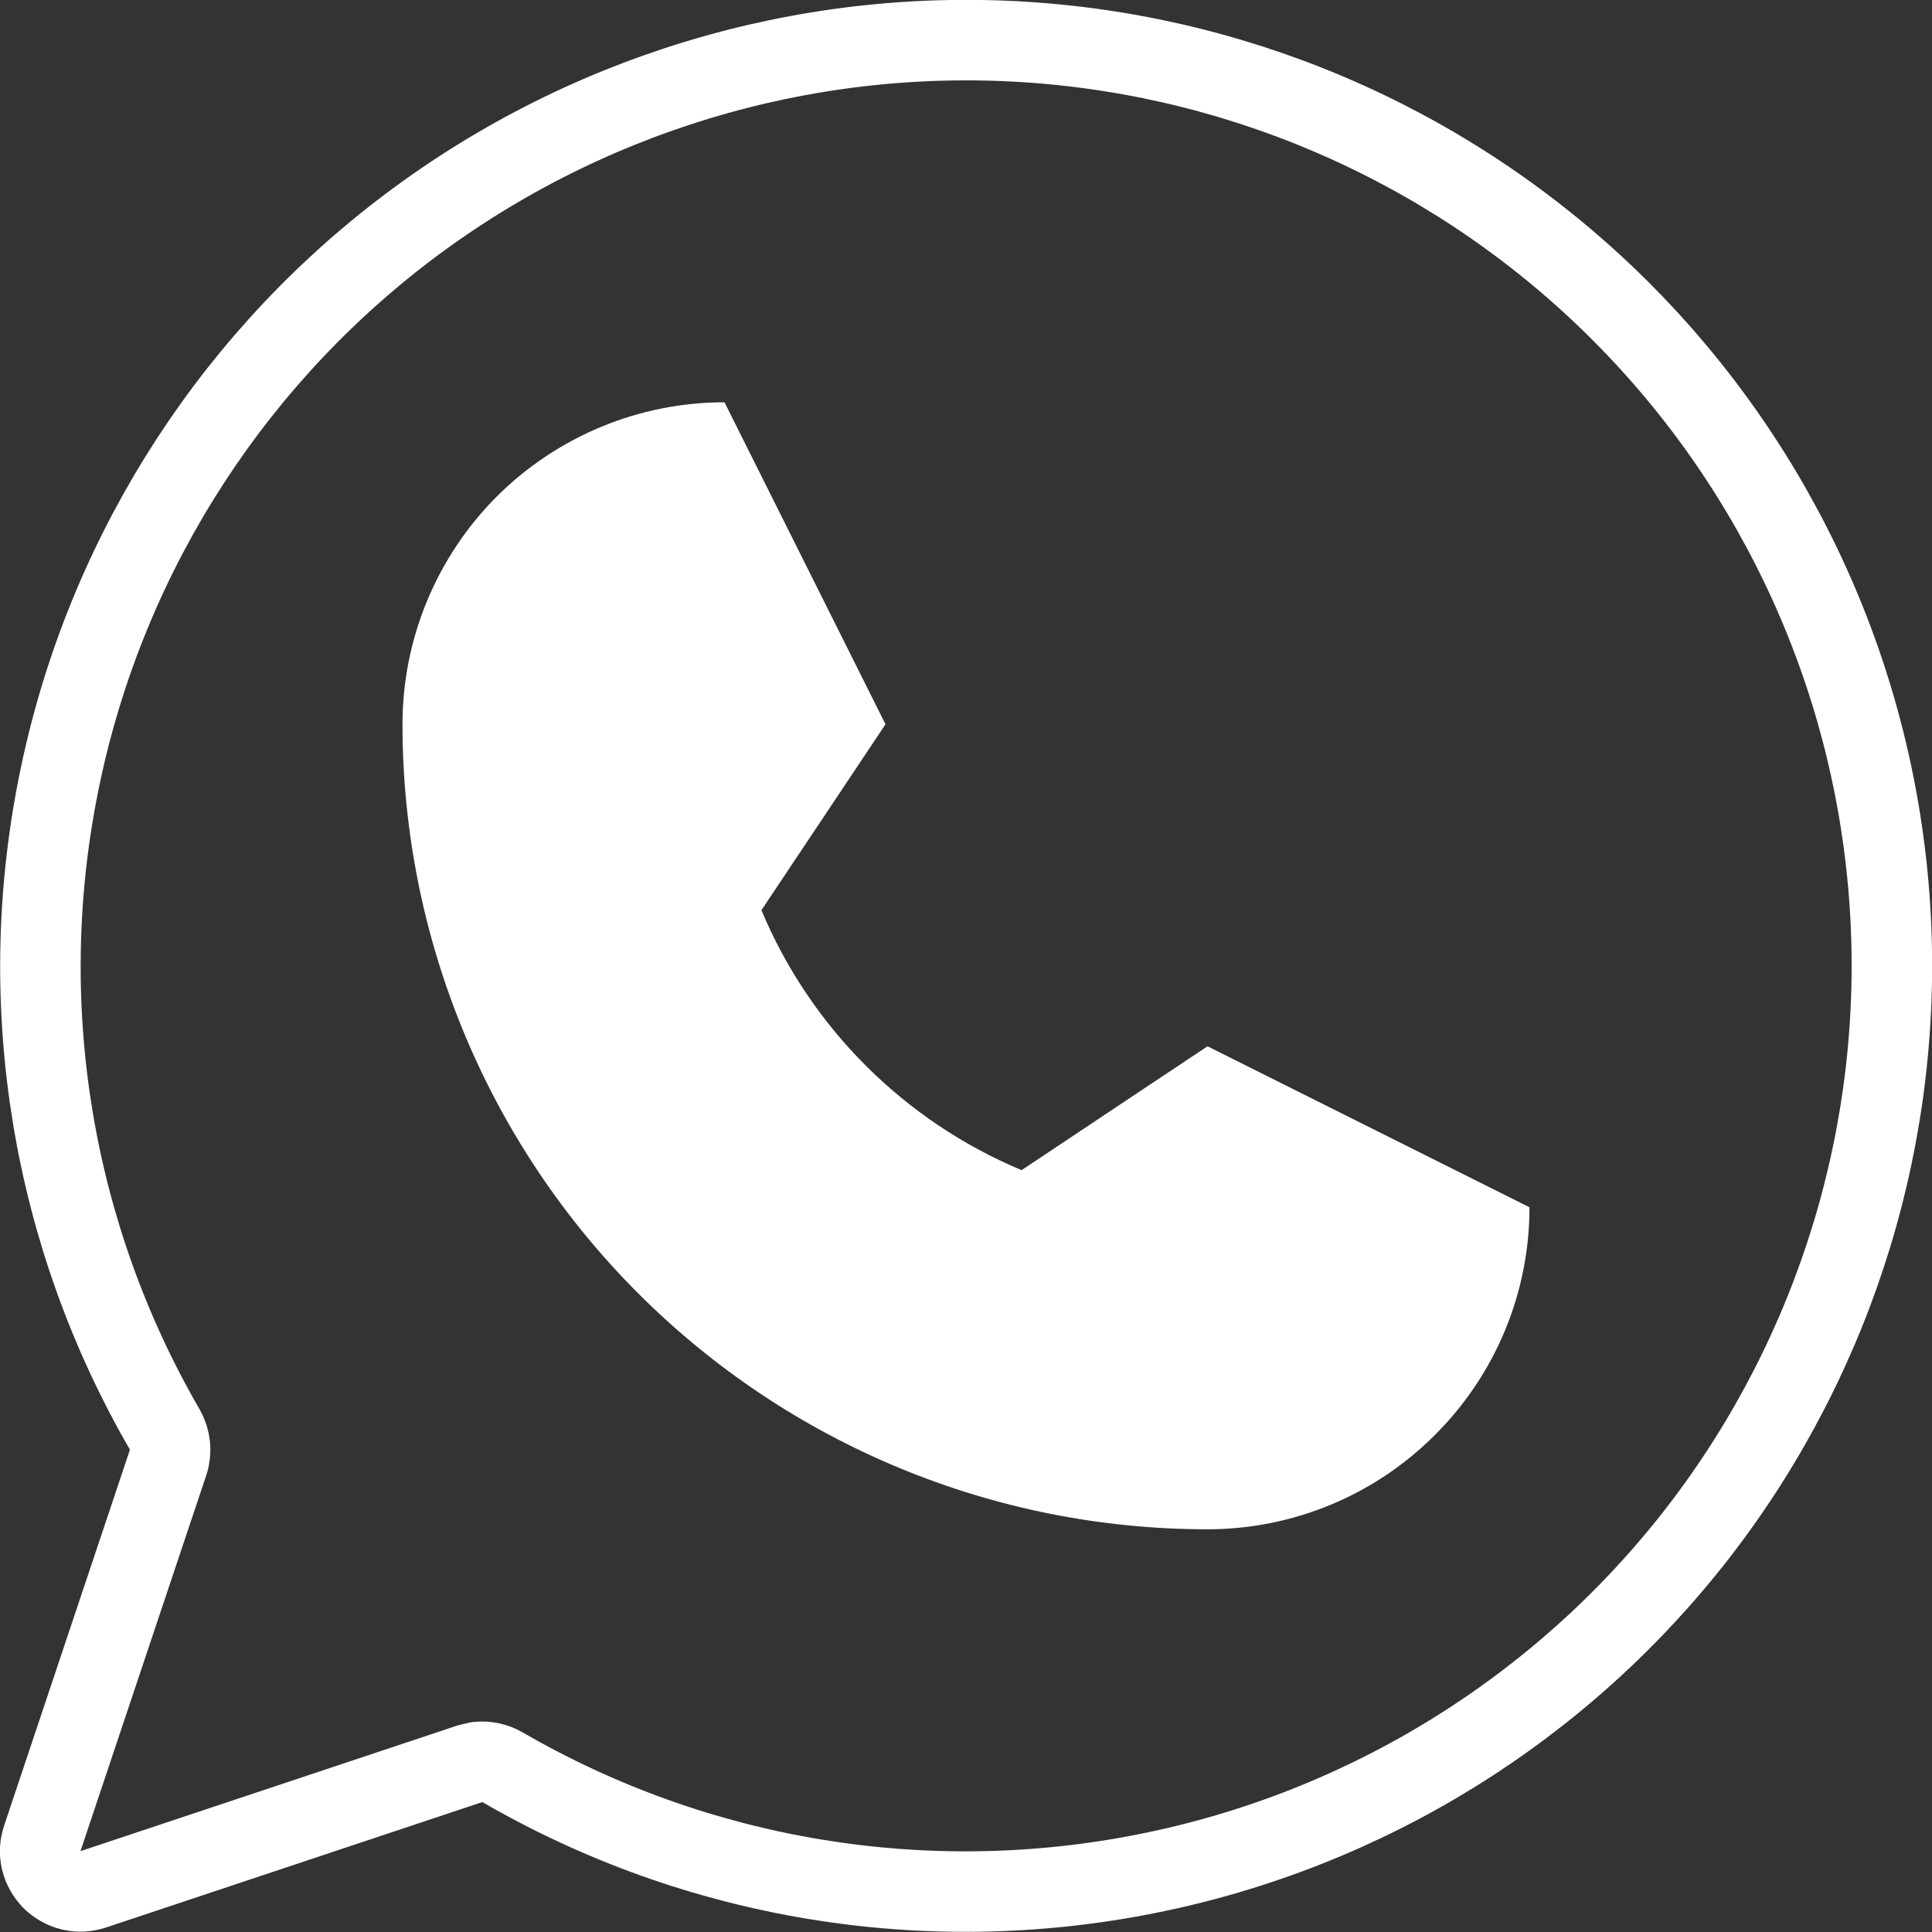
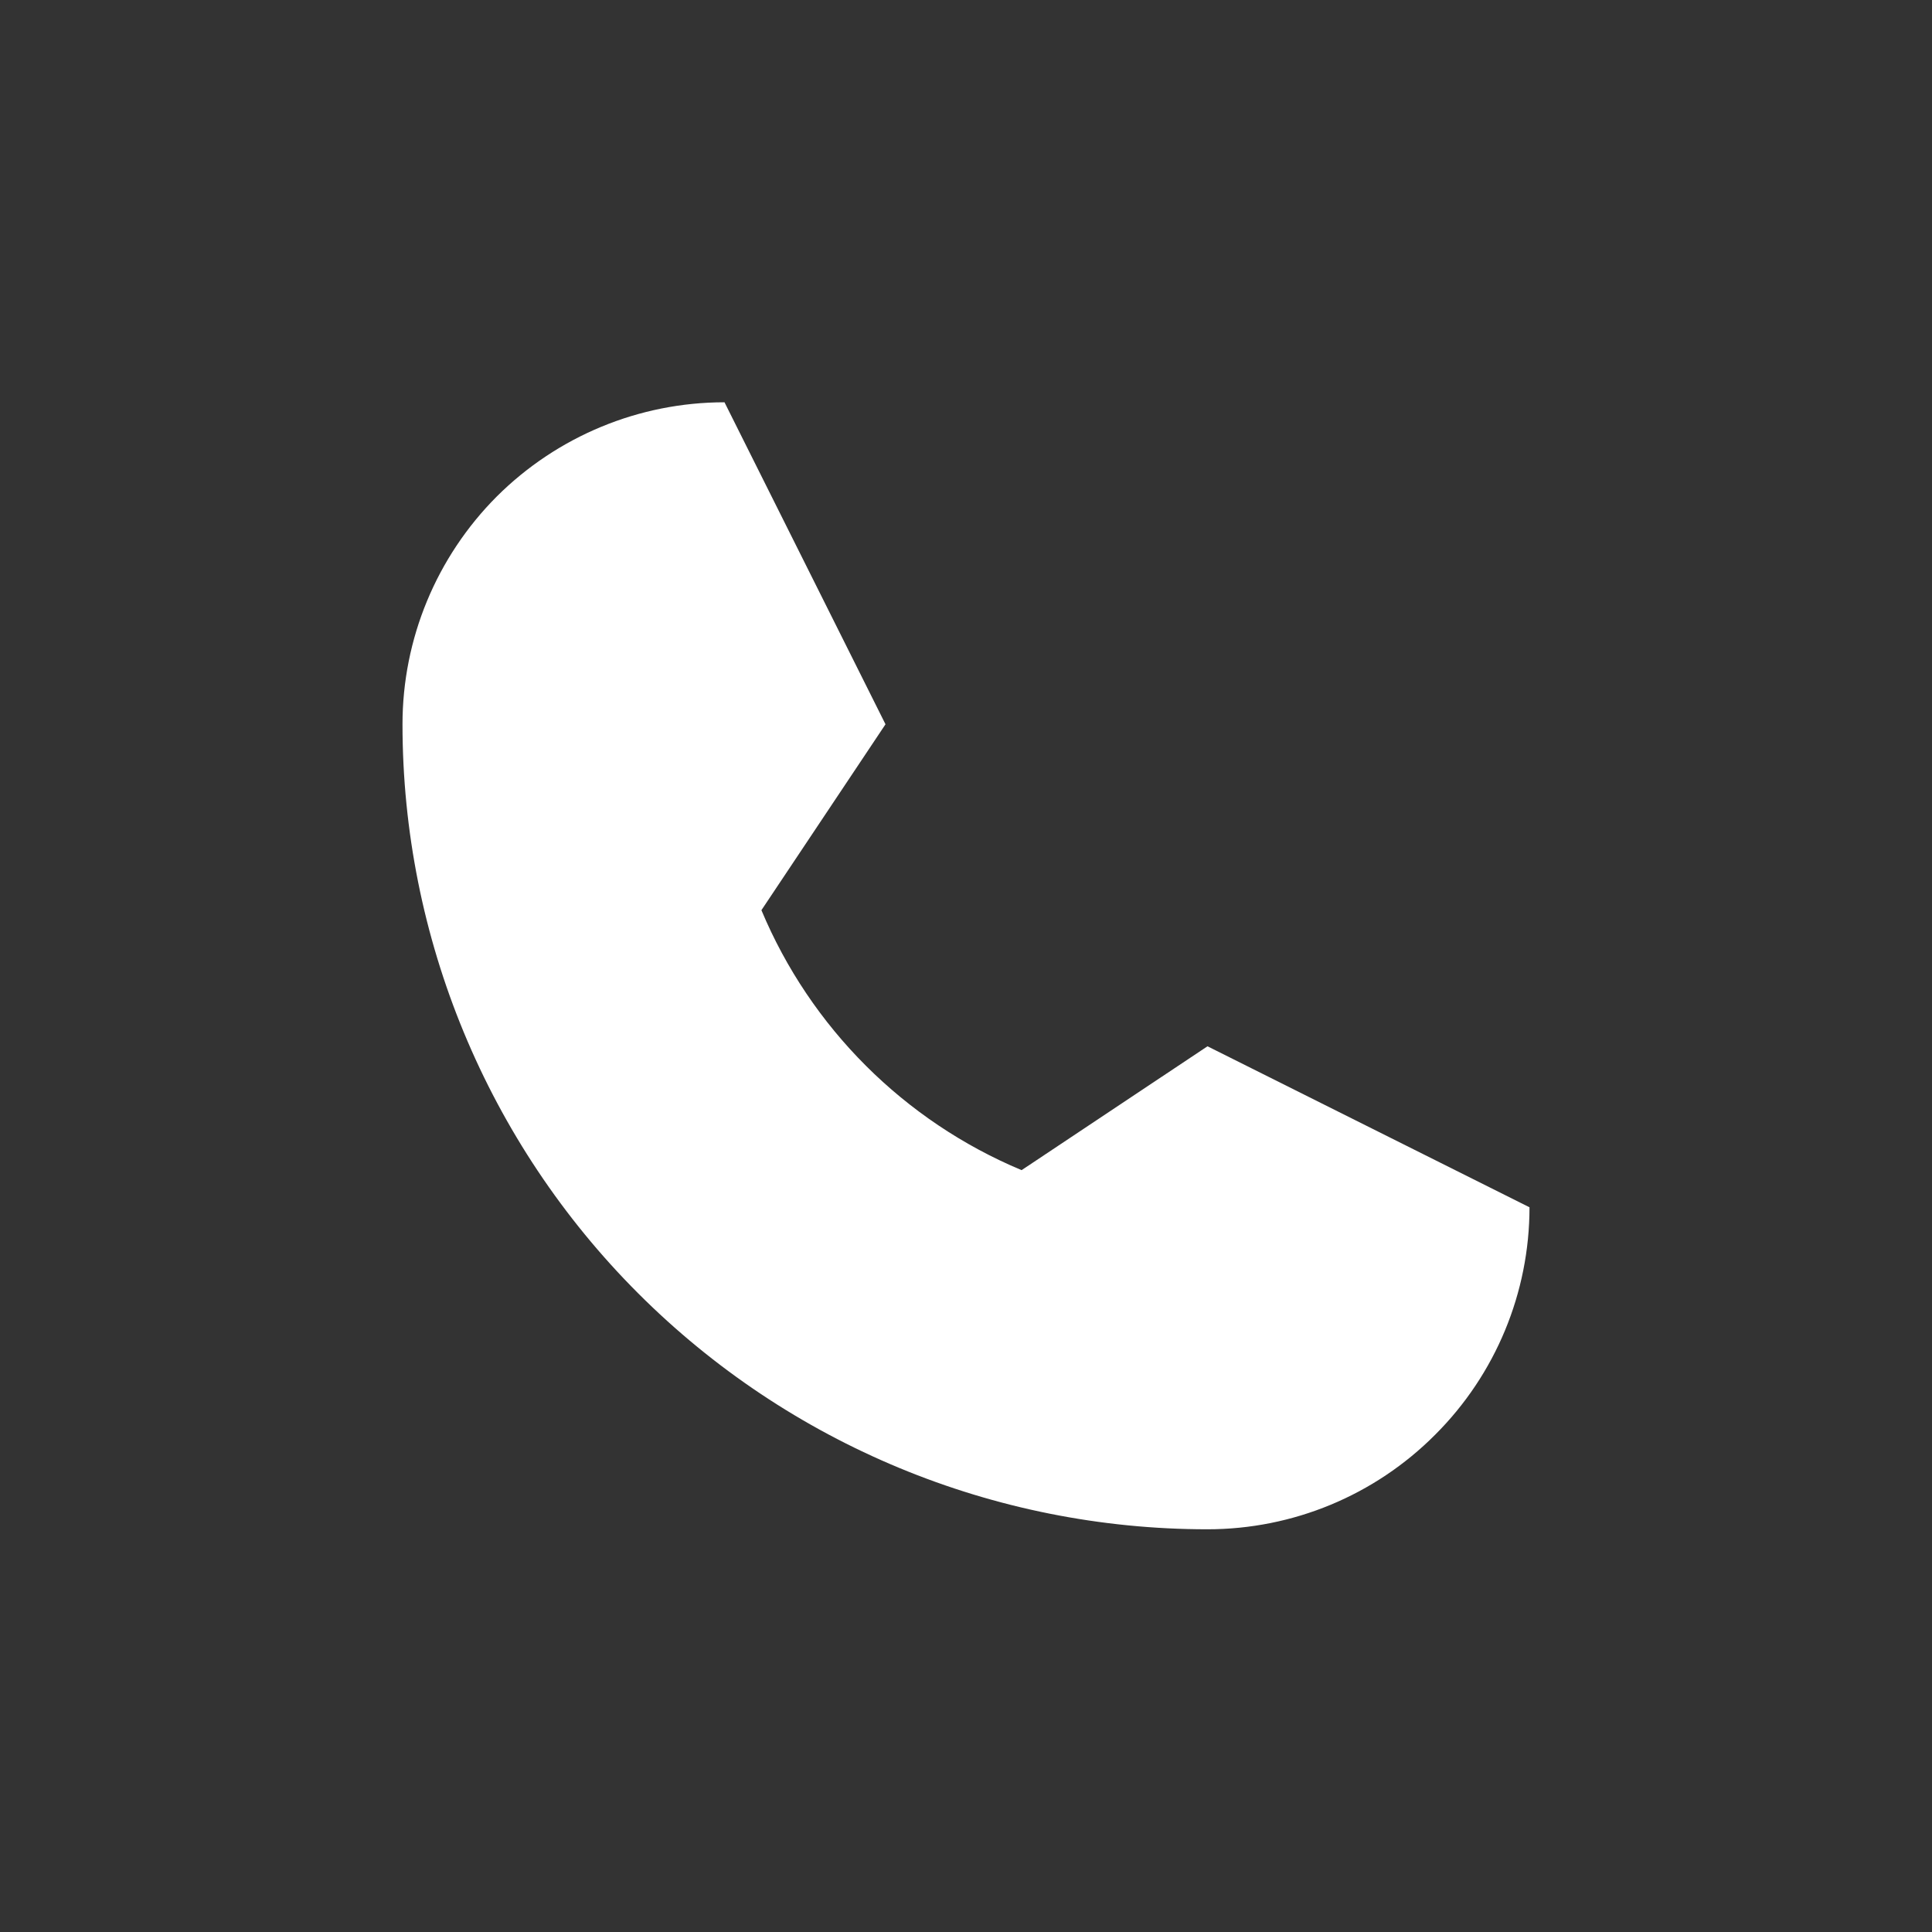
<svg xmlns="http://www.w3.org/2000/svg" width="9" height="9" viewBox="0 0 9 9" fill="none">
  <rect x="0" y="0" width="9" height="9" fill="#333333" stroke="none" />
  <path d="M1.875 3.374C1.875 2.976 2.033 2.595 2.314 2.313C2.596 2.032 2.977 1.874 3.375 1.874L4.125 3.374L3.547 4.24C3.776 4.787 4.212 5.222 4.759 5.451L5.625 4.874L7.125 5.624C7.125 6.022 6.967 6.403 6.685 6.684C6.404 6.966 6.023 7.124 5.625 7.124C4.63 7.124 3.677 6.729 2.973 6.025C2.27 5.322 1.875 4.368 1.875 3.374Z" fill="white" />
-   <path d="M4.781 0.196C5.826 0.264 6.81 0.71 7.55 1.45C8.29 2.19 8.736 3.174 8.804 4.219C8.872 5.263 8.557 6.297 7.92 7.127C7.282 7.957 6.364 8.526 5.338 8.729C4.311 8.933 3.246 8.757 2.34 8.232C2.305 8.212 2.265 8.204 2.226 8.208L2.187 8.217L0.435 8.801C0.402 8.812 0.366 8.814 0.332 8.806C0.298 8.798 0.267 8.78 0.242 8.756C0.218 8.731 0.2 8.7 0.192 8.666C0.184 8.632 0.186 8.597 0.197 8.564L0.783 6.813C0.8 6.762 0.794 6.707 0.768 6.66C0.243 5.754 0.067 4.689 0.271 3.662C0.474 2.636 1.043 1.718 1.873 1.08C2.703 0.443 3.737 0.128 4.781 0.196Z" stroke="white" stroke-width="0.375" stroke-linecap="round" stroke-linejoin="round" />
</svg>